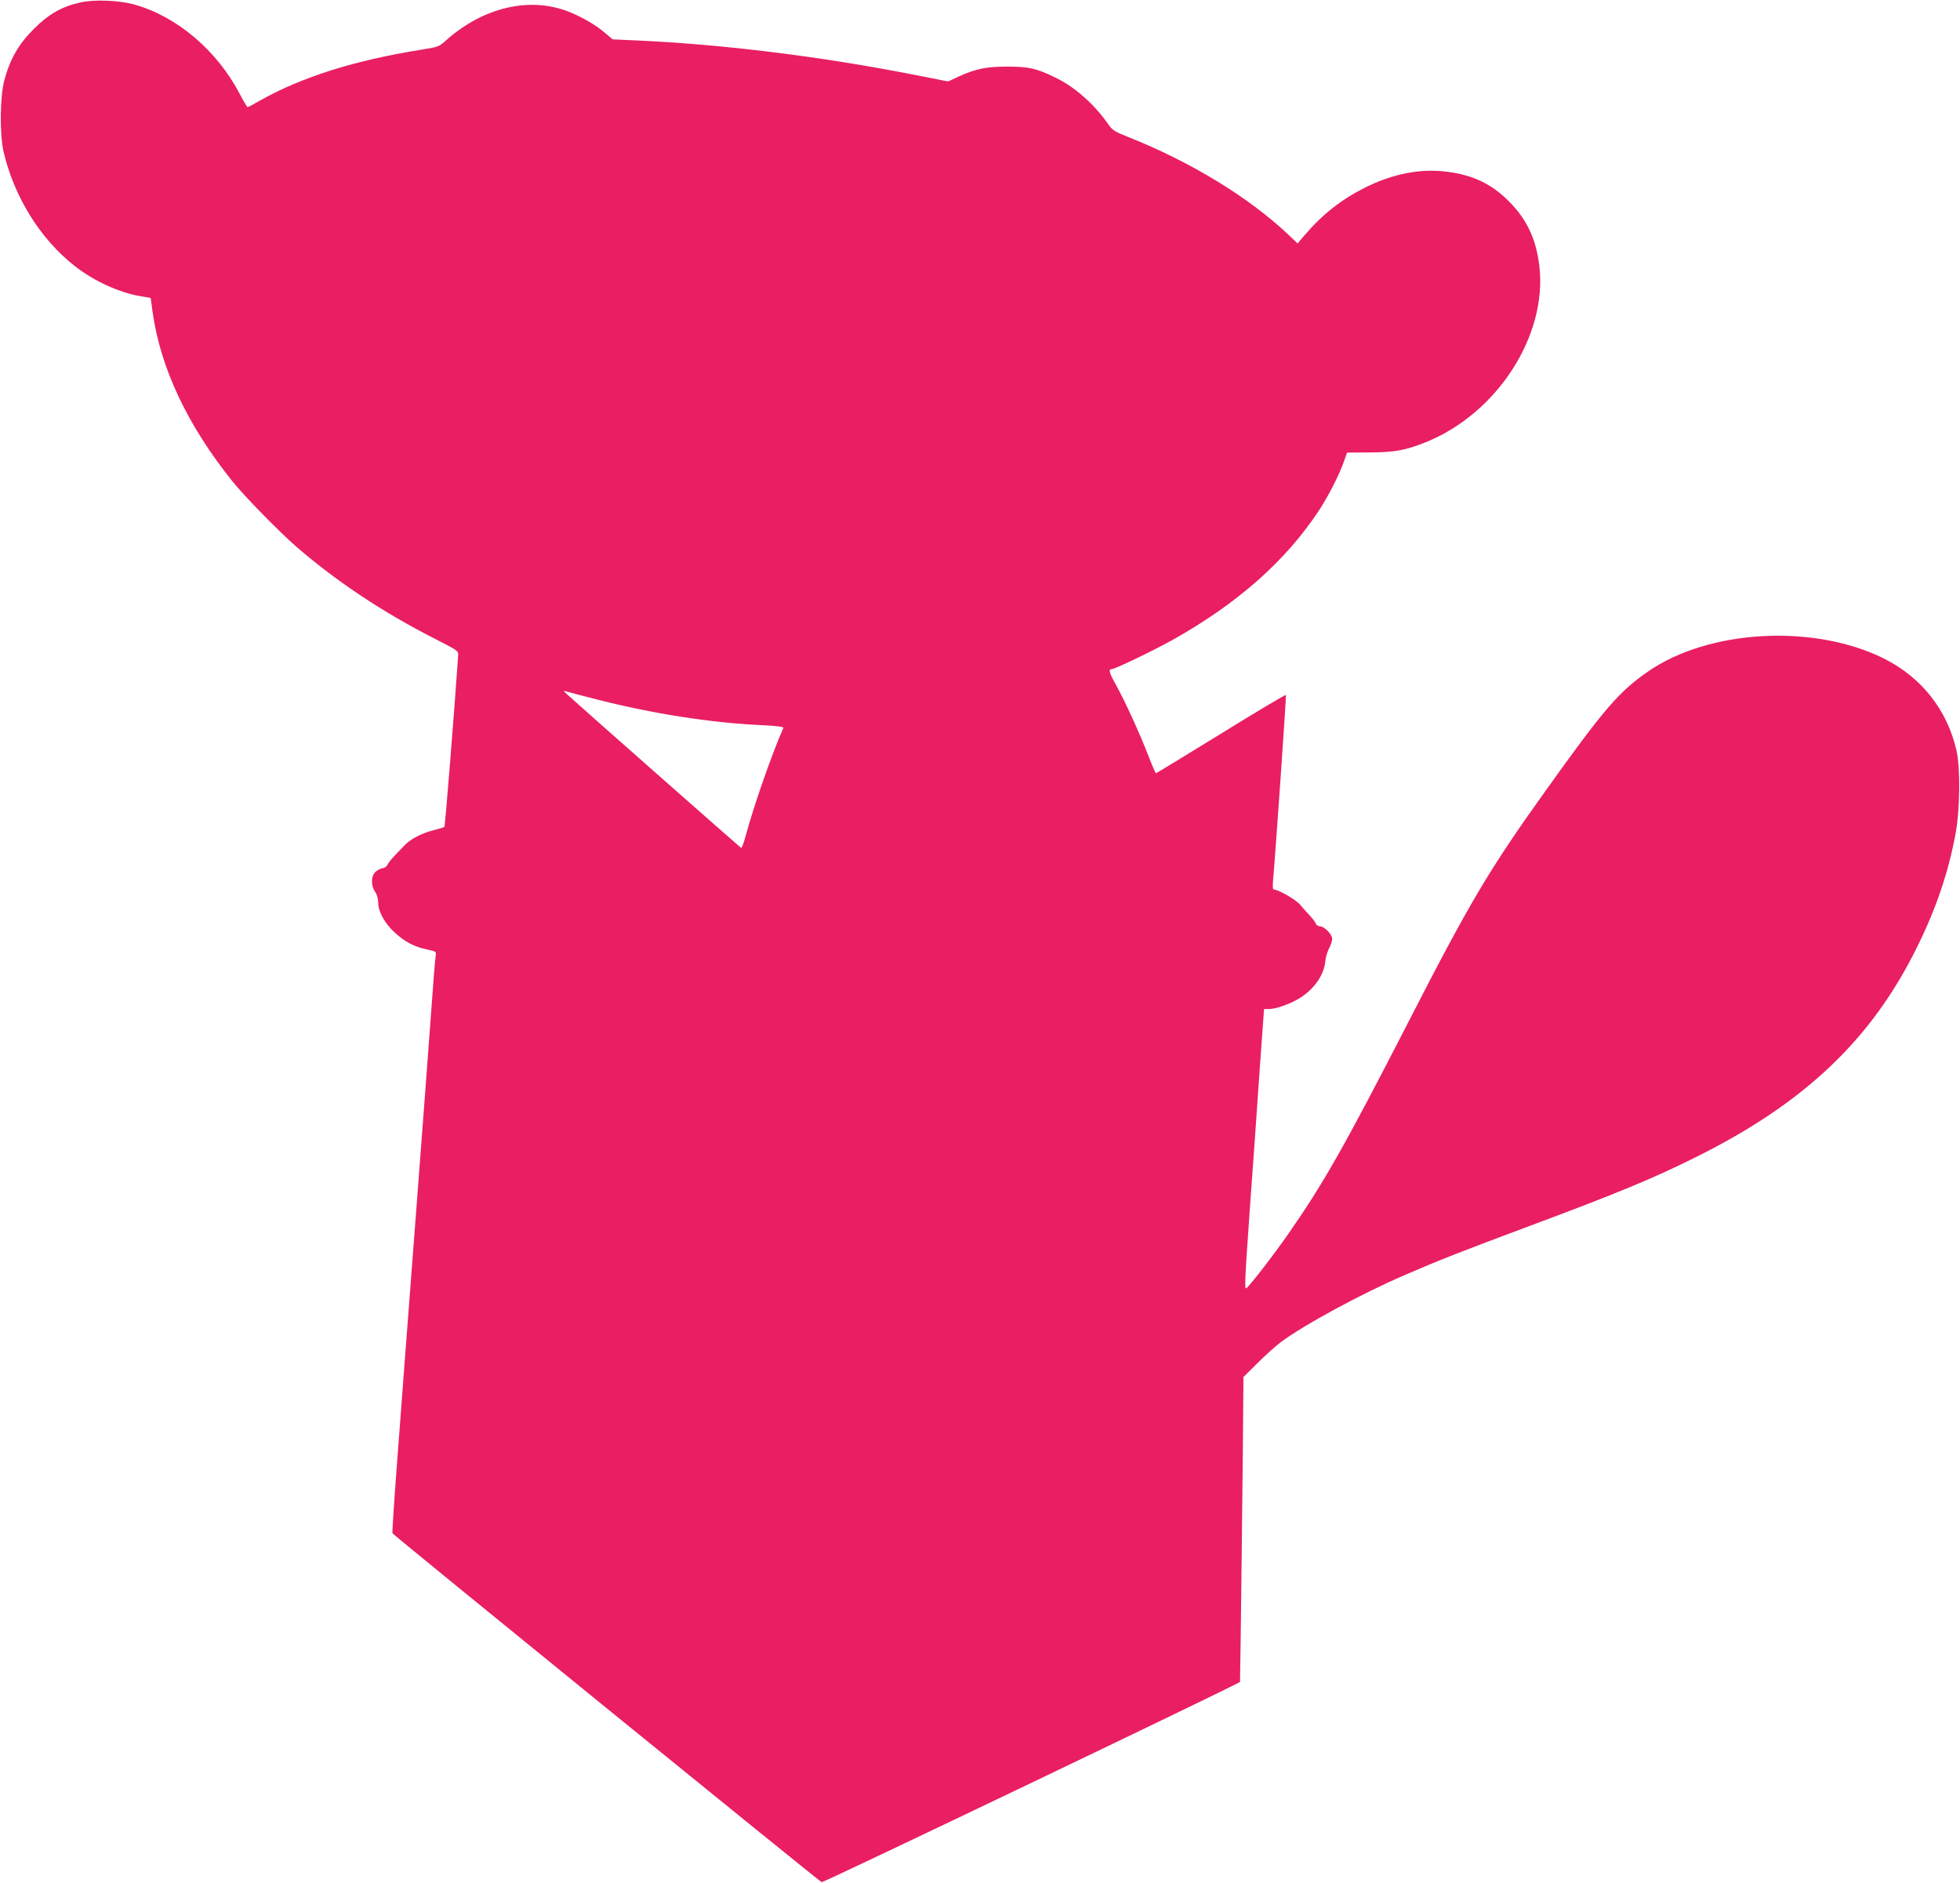
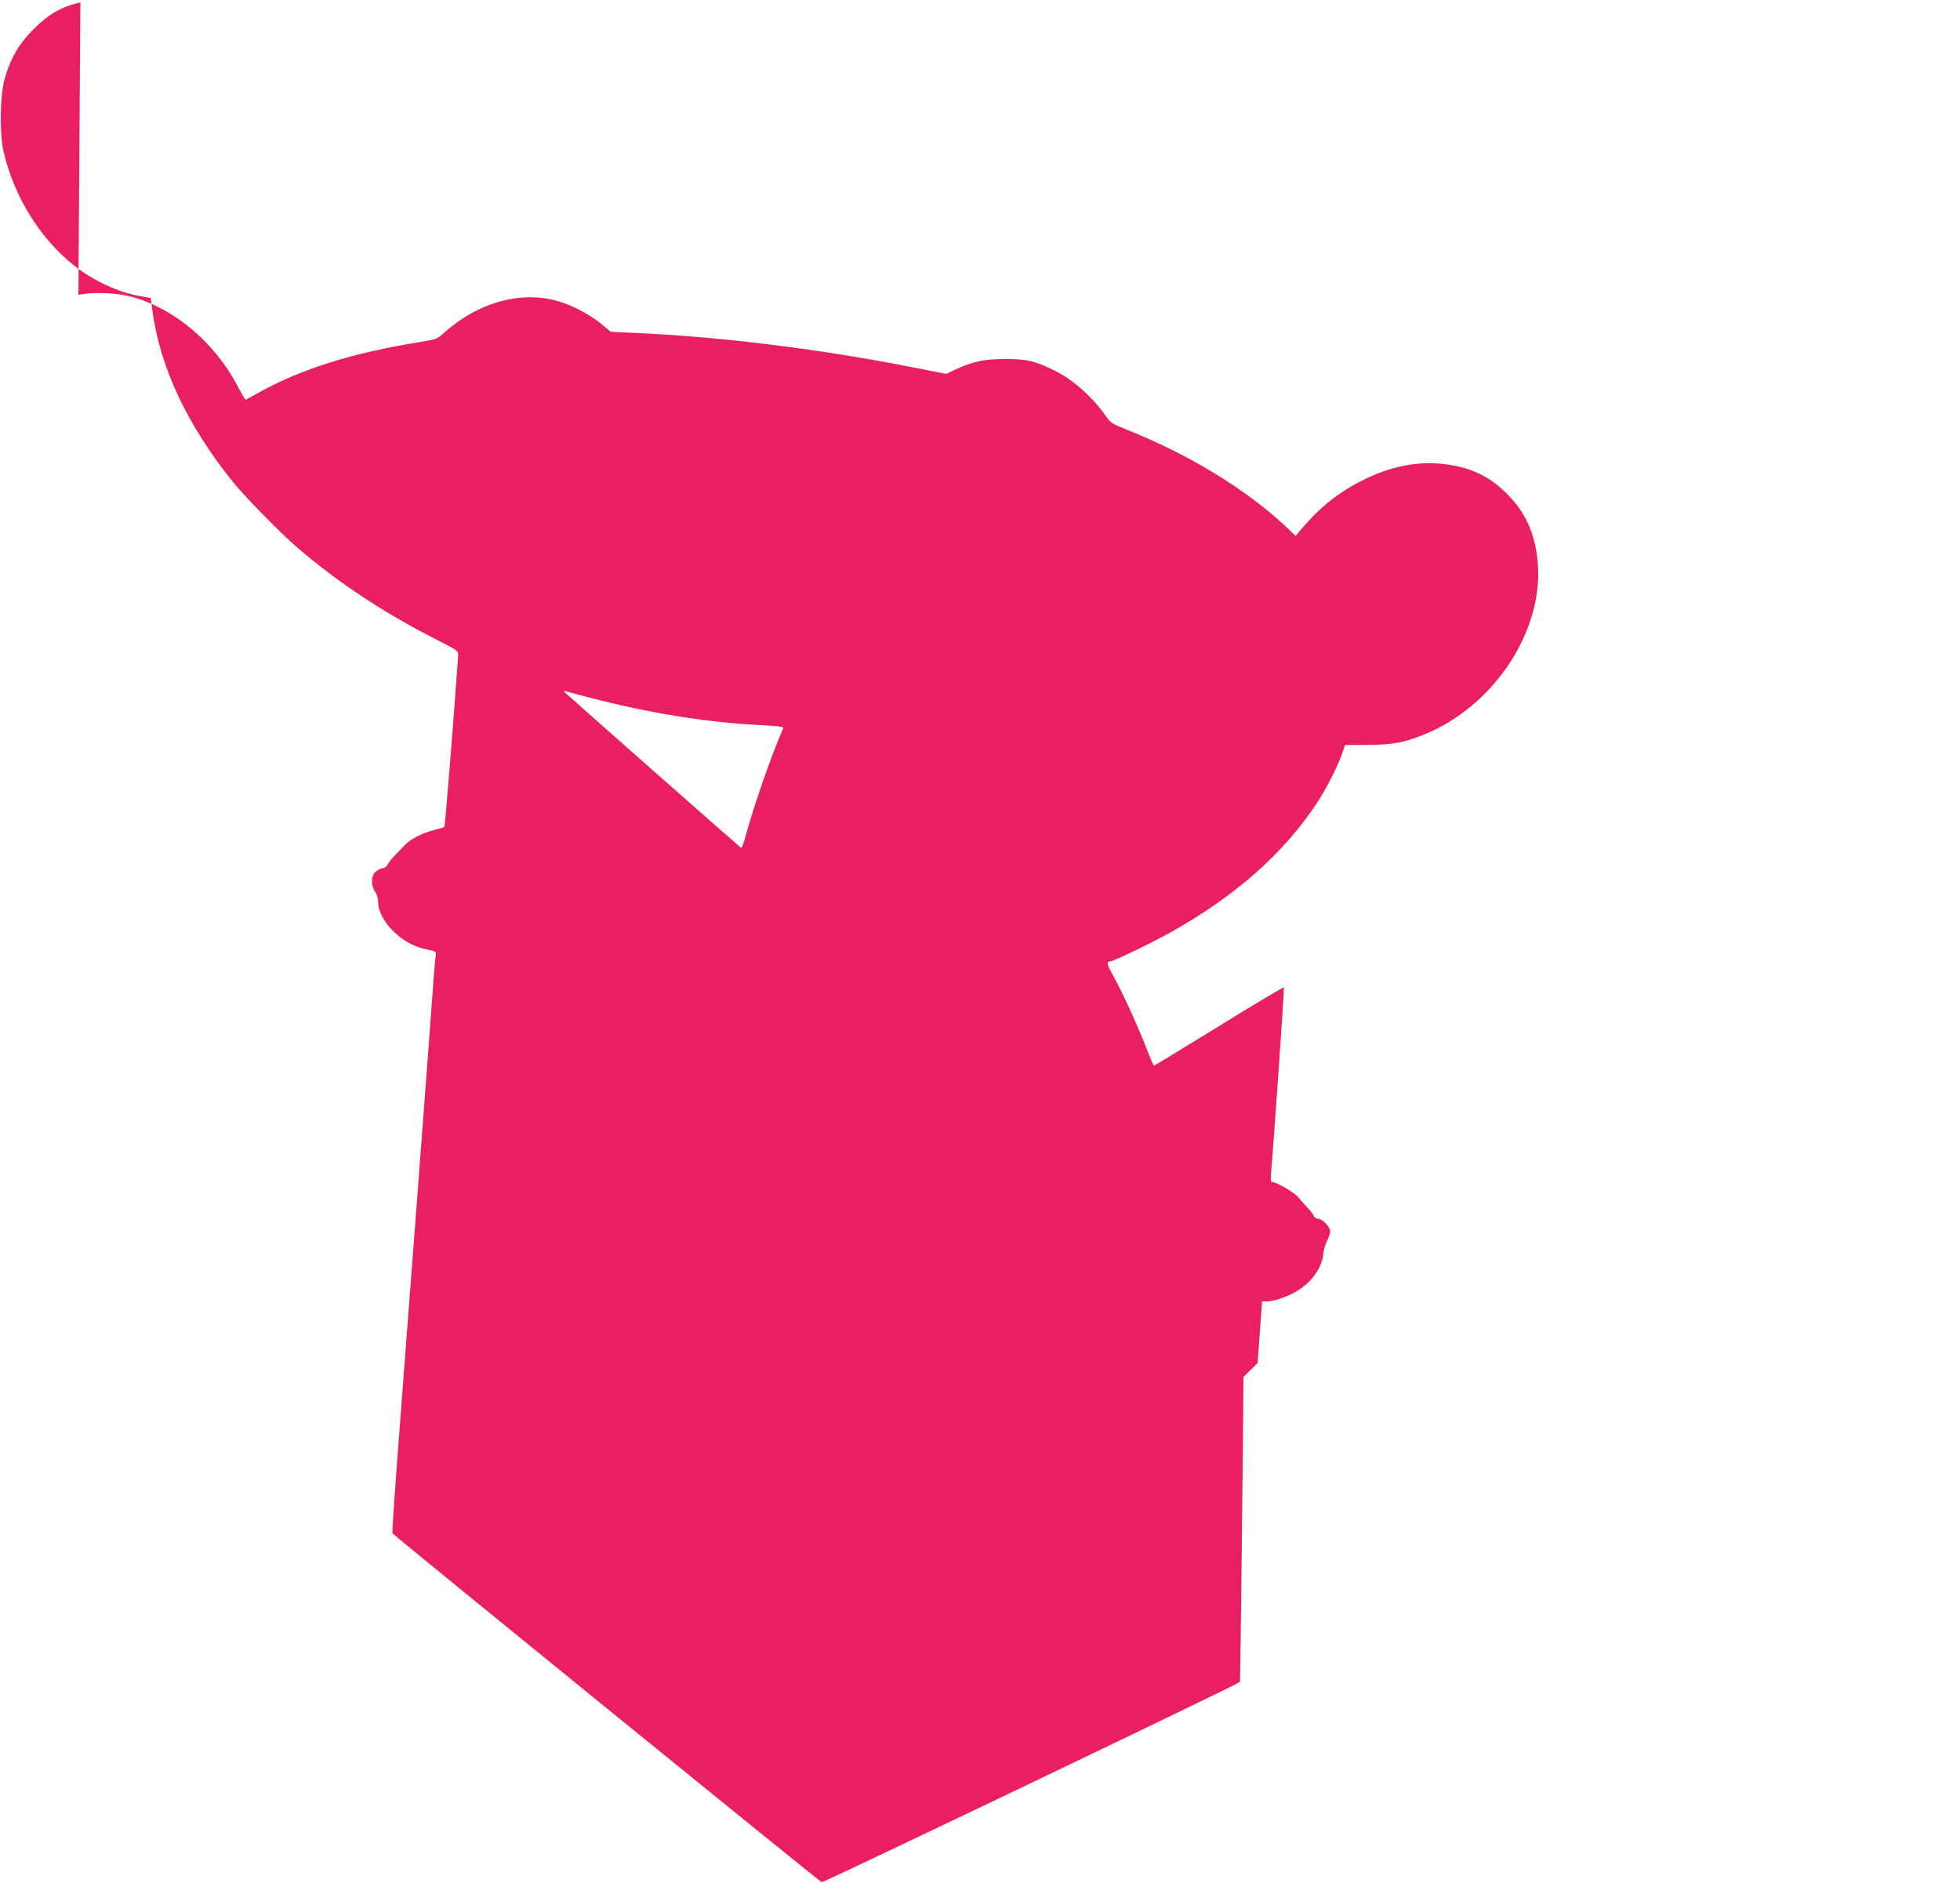
<svg xmlns="http://www.w3.org/2000/svg" version="1.0" width="1280pt" height="1230pt" viewBox="0 0 1280 1230" preserveAspectRatio="xMidYMid meet">
  <g transform="translate(0,1230) scale(0.1,-0.1)" fill="#e91e63" stroke="none">
-     <path d="M525 12284 c-120 -26 -209 -77 -305 -174 -98 -97 -155 -197 -192 -335 -28 -105 -31 -350 -5 -464 68 -295 240 -573 466 -749 123 -97 287 -172 426 -196 l69 -12 13 -95 c52 -365 228 -738 522 -1104 78 -97 307 -331 421 -430 263 -226 559 -423 900 -597 153 -78 154 -79 152 -111 -30 -429 -85 -1113 -90 -1118 -4 -3 -32 -11 -62 -19 -80 -19 -157 -58 -196 -99 -19 -20 -50 -52 -68 -71 -19 -19 -39 -45 -45 -57 -7 -13 -20 -23 -30 -23 -10 0 -30 -9 -45 -21 -33 -26 -36 -89 -6 -134 12 -17 20 -47 20 -71 0 -58 43 -135 107 -194 68 -62 129 -94 211 -111 61 -13 62 -13 57 -44 -2 -16 -7 -64 -10 -105 -3 -41 -28 -374 -55 -740 -47 -621 -74 -981 -135 -1775 -13 -176 -38 -504 -55 -728 -17 -225 -29 -414 -27 -421 4 -11 2769 -2258 2803 -2279 9 -5 2713 1290 2732 1308 2 2 21 1634 22 1931 l0 60 93 92 c50 50 118 111 150 135 152 114 529 318 812 440 215 93 361 151 785 309 612 228 838 322 1128 467 703 352 1136 765 1432 1366 125 253 204 487 251 740 29 155 32 429 6 544 -61 264 -227 476 -472 599 -458 229 -1146 192 -1544 -85 -190 -132 -287 -245 -669 -780 -367 -513 -491 -721 -897 -1513 -416 -810 -554 -1053 -786 -1385 -90 -129 -226 -306 -267 -347 -16 -16 -14 28 19 500 21 284 50 698 65 920 l29 402 33 0 c49 0 149 37 209 77 90 59 151 150 158 235 2 24 13 61 24 83 12 21 21 50 21 63 0 29 -51 82 -80 82 -11 0 -23 8 -27 18 -3 9 -21 33 -39 52 -18 19 -47 51 -63 71 -28 33 -142 99 -171 99 -8 0 -10 17 -6 63 12 121 87 1200 84 1208 -2 4 -192 -109 -423 -252 -231 -142 -422 -259 -426 -259 -3 0 -25 51 -49 113 -54 140 -152 356 -213 466 -44 78 -50 101 -26 101 20 0 268 119 394 189 425 238 740 516 958 846 64 98 136 239 165 325 l19 54 149 1 c163 1 233 14 363 66 468 187 797 697 744 1151 -21 176 -81 305 -198 422 -115 116 -237 174 -411 195 -170 21 -348 -14 -529 -104 -154 -77 -279 -175 -396 -312 l-45 -53 -64 61 c-260 244 -636 473 -1044 635 -86 34 -102 44 -128 82 -88 127 -215 241 -337 301 -129 64 -180 76 -321 76 -139 0 -208 -14 -322 -66 l-66 -31 -234 46 c-602 118 -1243 197 -1805 222 l-152 7 -57 48 c-62 52 -156 105 -244 138 -251 92 -548 20 -785 -191 -48 -43 -54 -45 -160 -62 -435 -69 -781 -178 -1054 -331 -43 -25 -81 -45 -84 -45 -3 0 -27 40 -52 88 -149 283 -409 504 -686 582 -100 28 -261 35 -354 14z m3360 -4549 c369 -95 756 -156 1089 -171 100 -5 145 -11 142 -18 -76 -172 -194 -511 -246 -704 -12 -46 -26 -82 -30 -80 -6 3 -1072 943 -1140 1006 -21 20 -22 23 -5 17 11 -4 97 -26 190 -50z" />
+     <path d="M525 12284 c-120 -26 -209 -77 -305 -174 -98 -97 -155 -197 -192 -335 -28 -105 -31 -350 -5 -464 68 -295 240 -573 466 -749 123 -97 287 -172 426 -196 l69 -12 13 -95 c52 -365 228 -738 522 -1104 78 -97 307 -331 421 -430 263 -226 559 -423 900 -597 153 -78 154 -79 152 -111 -30 -429 -85 -1113 -90 -1118 -4 -3 -32 -11 -62 -19 -80 -19 -157 -58 -196 -99 -19 -20 -50 -52 -68 -71 -19 -19 -39 -45 -45 -57 -7 -13 -20 -23 -30 -23 -10 0 -30 -9 -45 -21 -33 -26 -36 -89 -6 -134 12 -17 20 -47 20 -71 0 -58 43 -135 107 -194 68 -62 129 -94 211 -111 61 -13 62 -13 57 -44 -2 -16 -7 -64 -10 -105 -3 -41 -28 -374 -55 -740 -47 -621 -74 -981 -135 -1775 -13 -176 -38 -504 -55 -728 -17 -225 -29 -414 -27 -421 4 -11 2769 -2258 2803 -2279 9 -5 2713 1290 2732 1308 2 2 21 1634 22 1931 l0 60 93 92 l29 402 33 0 c49 0 149 37 209 77 90 59 151 150 158 235 2 24 13 61 24 83 12 21 21 50 21 63 0 29 -51 82 -80 82 -11 0 -23 8 -27 18 -3 9 -21 33 -39 52 -18 19 -47 51 -63 71 -28 33 -142 99 -171 99 -8 0 -10 17 -6 63 12 121 87 1200 84 1208 -2 4 -192 -109 -423 -252 -231 -142 -422 -259 -426 -259 -3 0 -25 51 -49 113 -54 140 -152 356 -213 466 -44 78 -50 101 -26 101 20 0 268 119 394 189 425 238 740 516 958 846 64 98 136 239 165 325 l19 54 149 1 c163 1 233 14 363 66 468 187 797 697 744 1151 -21 176 -81 305 -198 422 -115 116 -237 174 -411 195 -170 21 -348 -14 -529 -104 -154 -77 -279 -175 -396 -312 l-45 -53 -64 61 c-260 244 -636 473 -1044 635 -86 34 -102 44 -128 82 -88 127 -215 241 -337 301 -129 64 -180 76 -321 76 -139 0 -208 -14 -322 -66 l-66 -31 -234 46 c-602 118 -1243 197 -1805 222 l-152 7 -57 48 c-62 52 -156 105 -244 138 -251 92 -548 20 -785 -191 -48 -43 -54 -45 -160 -62 -435 -69 -781 -178 -1054 -331 -43 -25 -81 -45 -84 -45 -3 0 -27 40 -52 88 -149 283 -409 504 -686 582 -100 28 -261 35 -354 14z m3360 -4549 c369 -95 756 -156 1089 -171 100 -5 145 -11 142 -18 -76 -172 -194 -511 -246 -704 -12 -46 -26 -82 -30 -80 -6 3 -1072 943 -1140 1006 -21 20 -22 23 -5 17 11 -4 97 -26 190 -50z" />
  </g>
</svg>